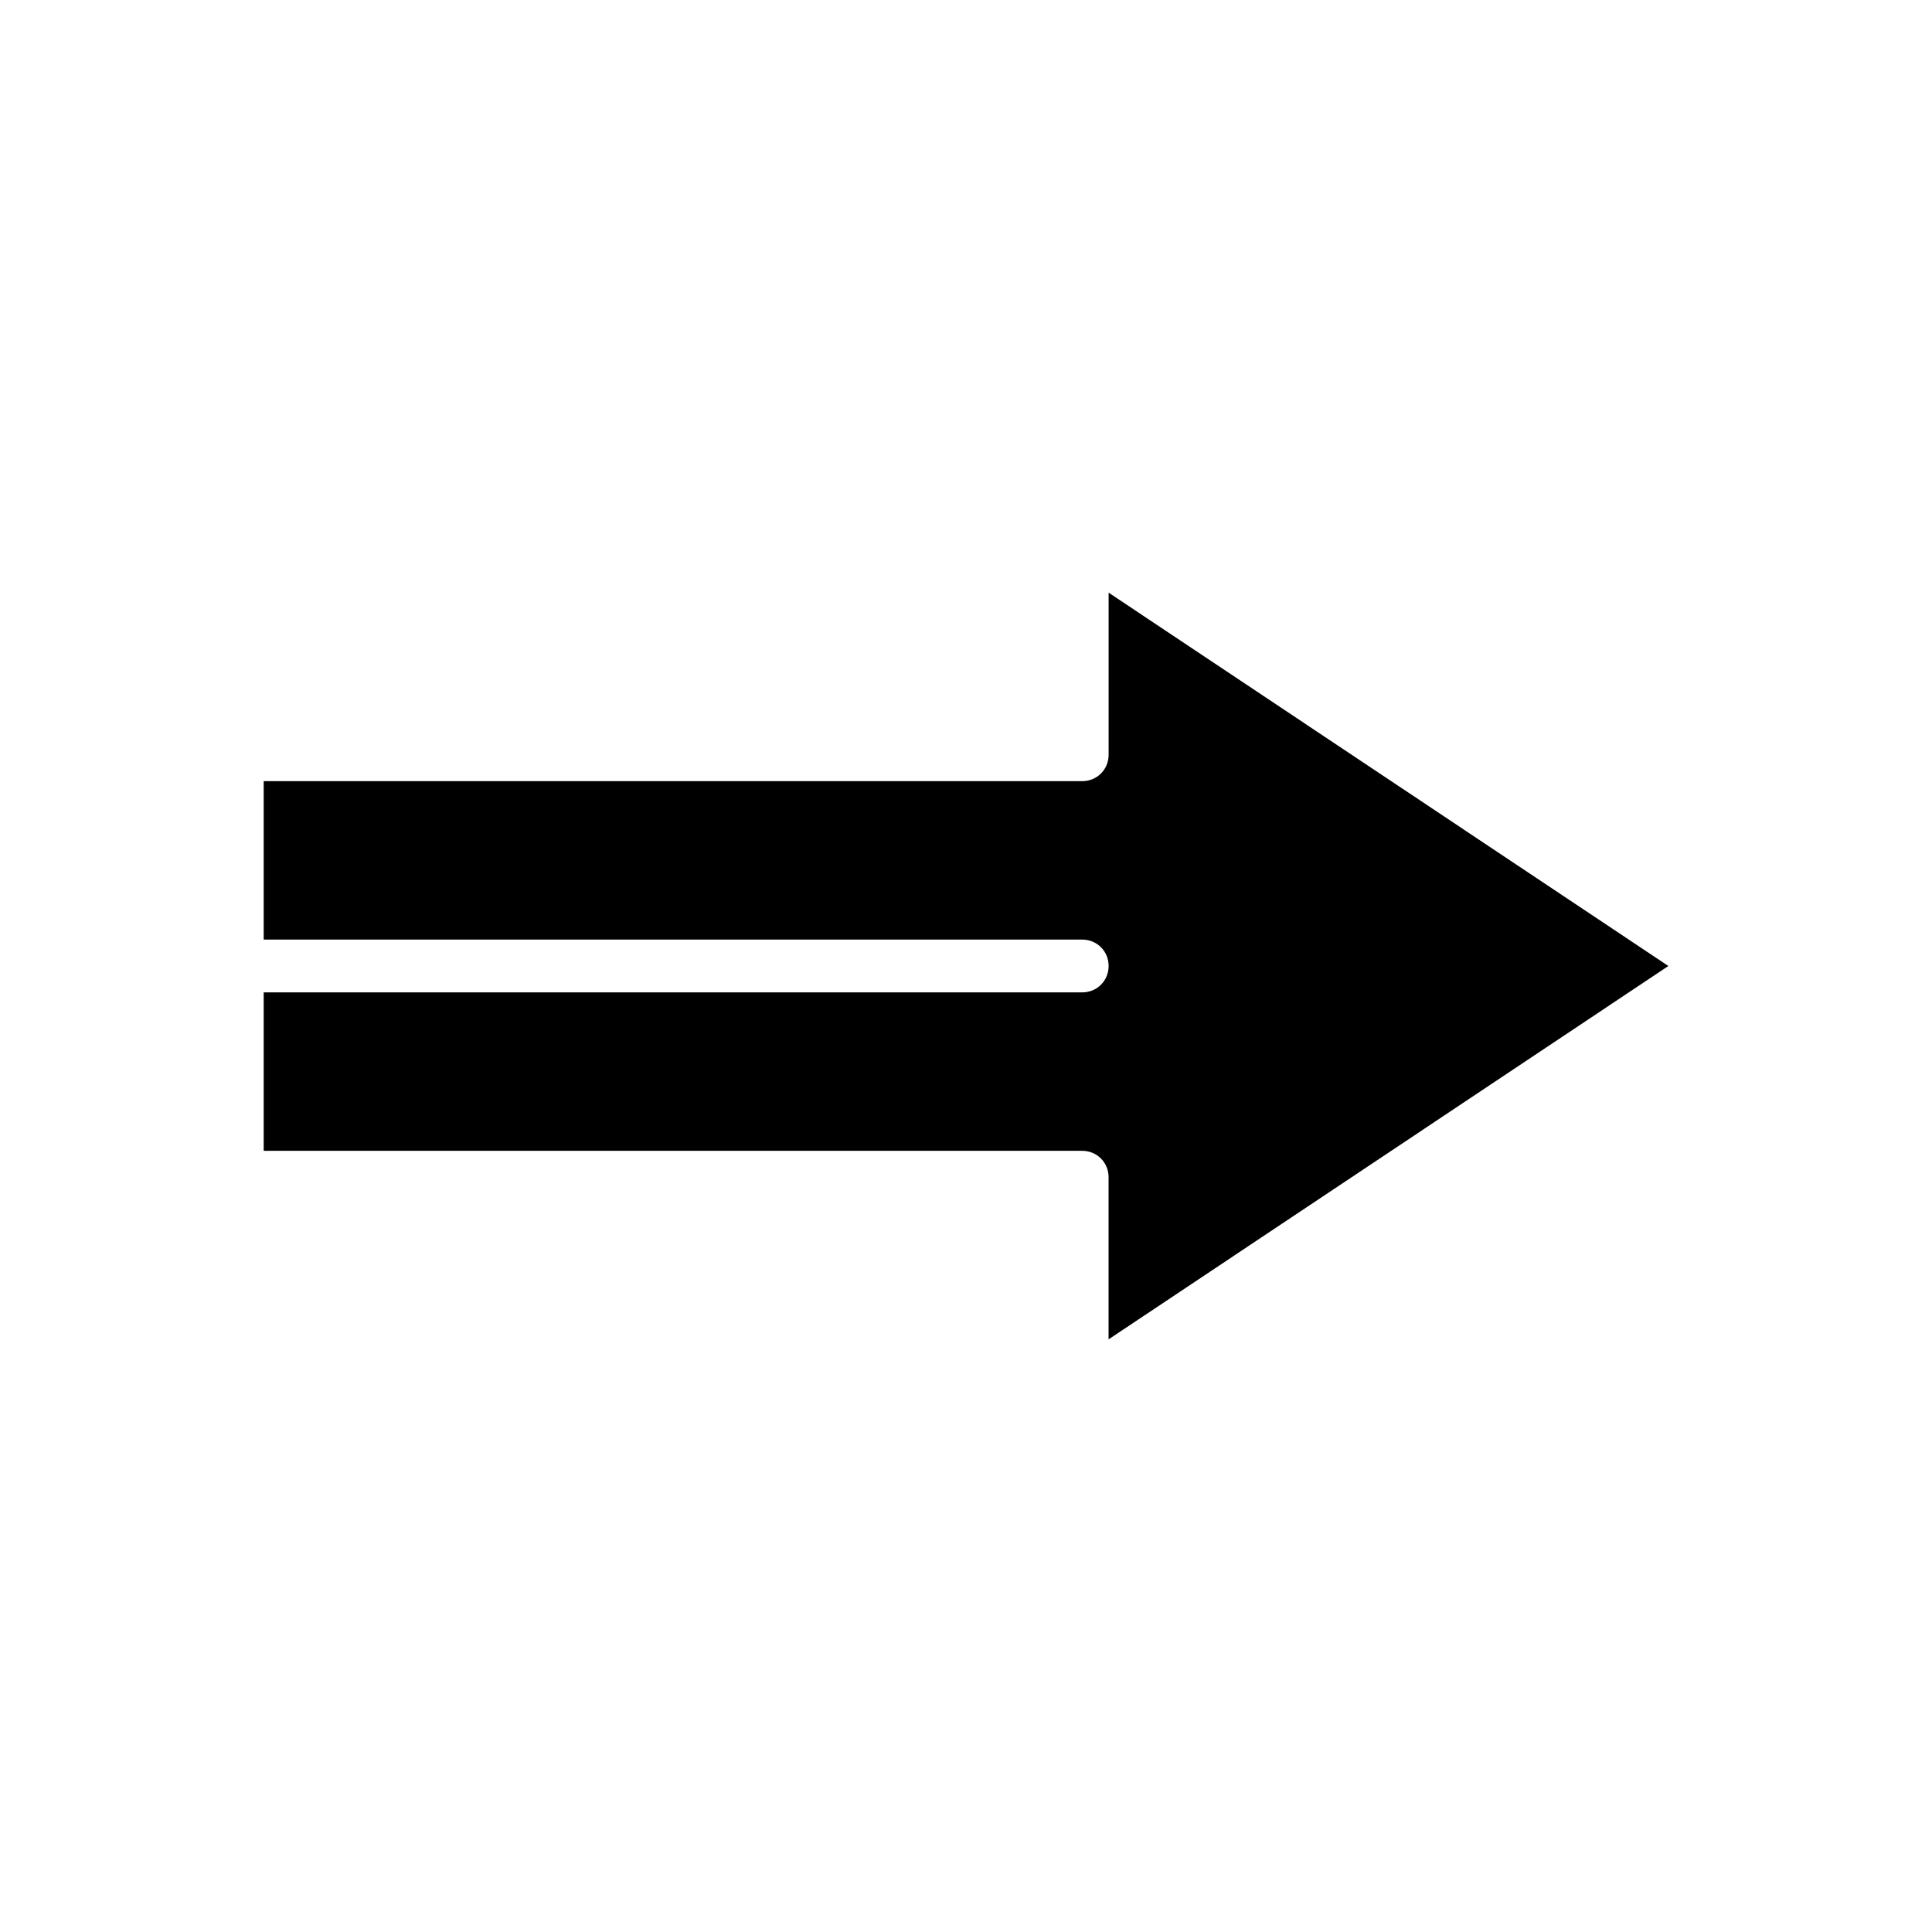
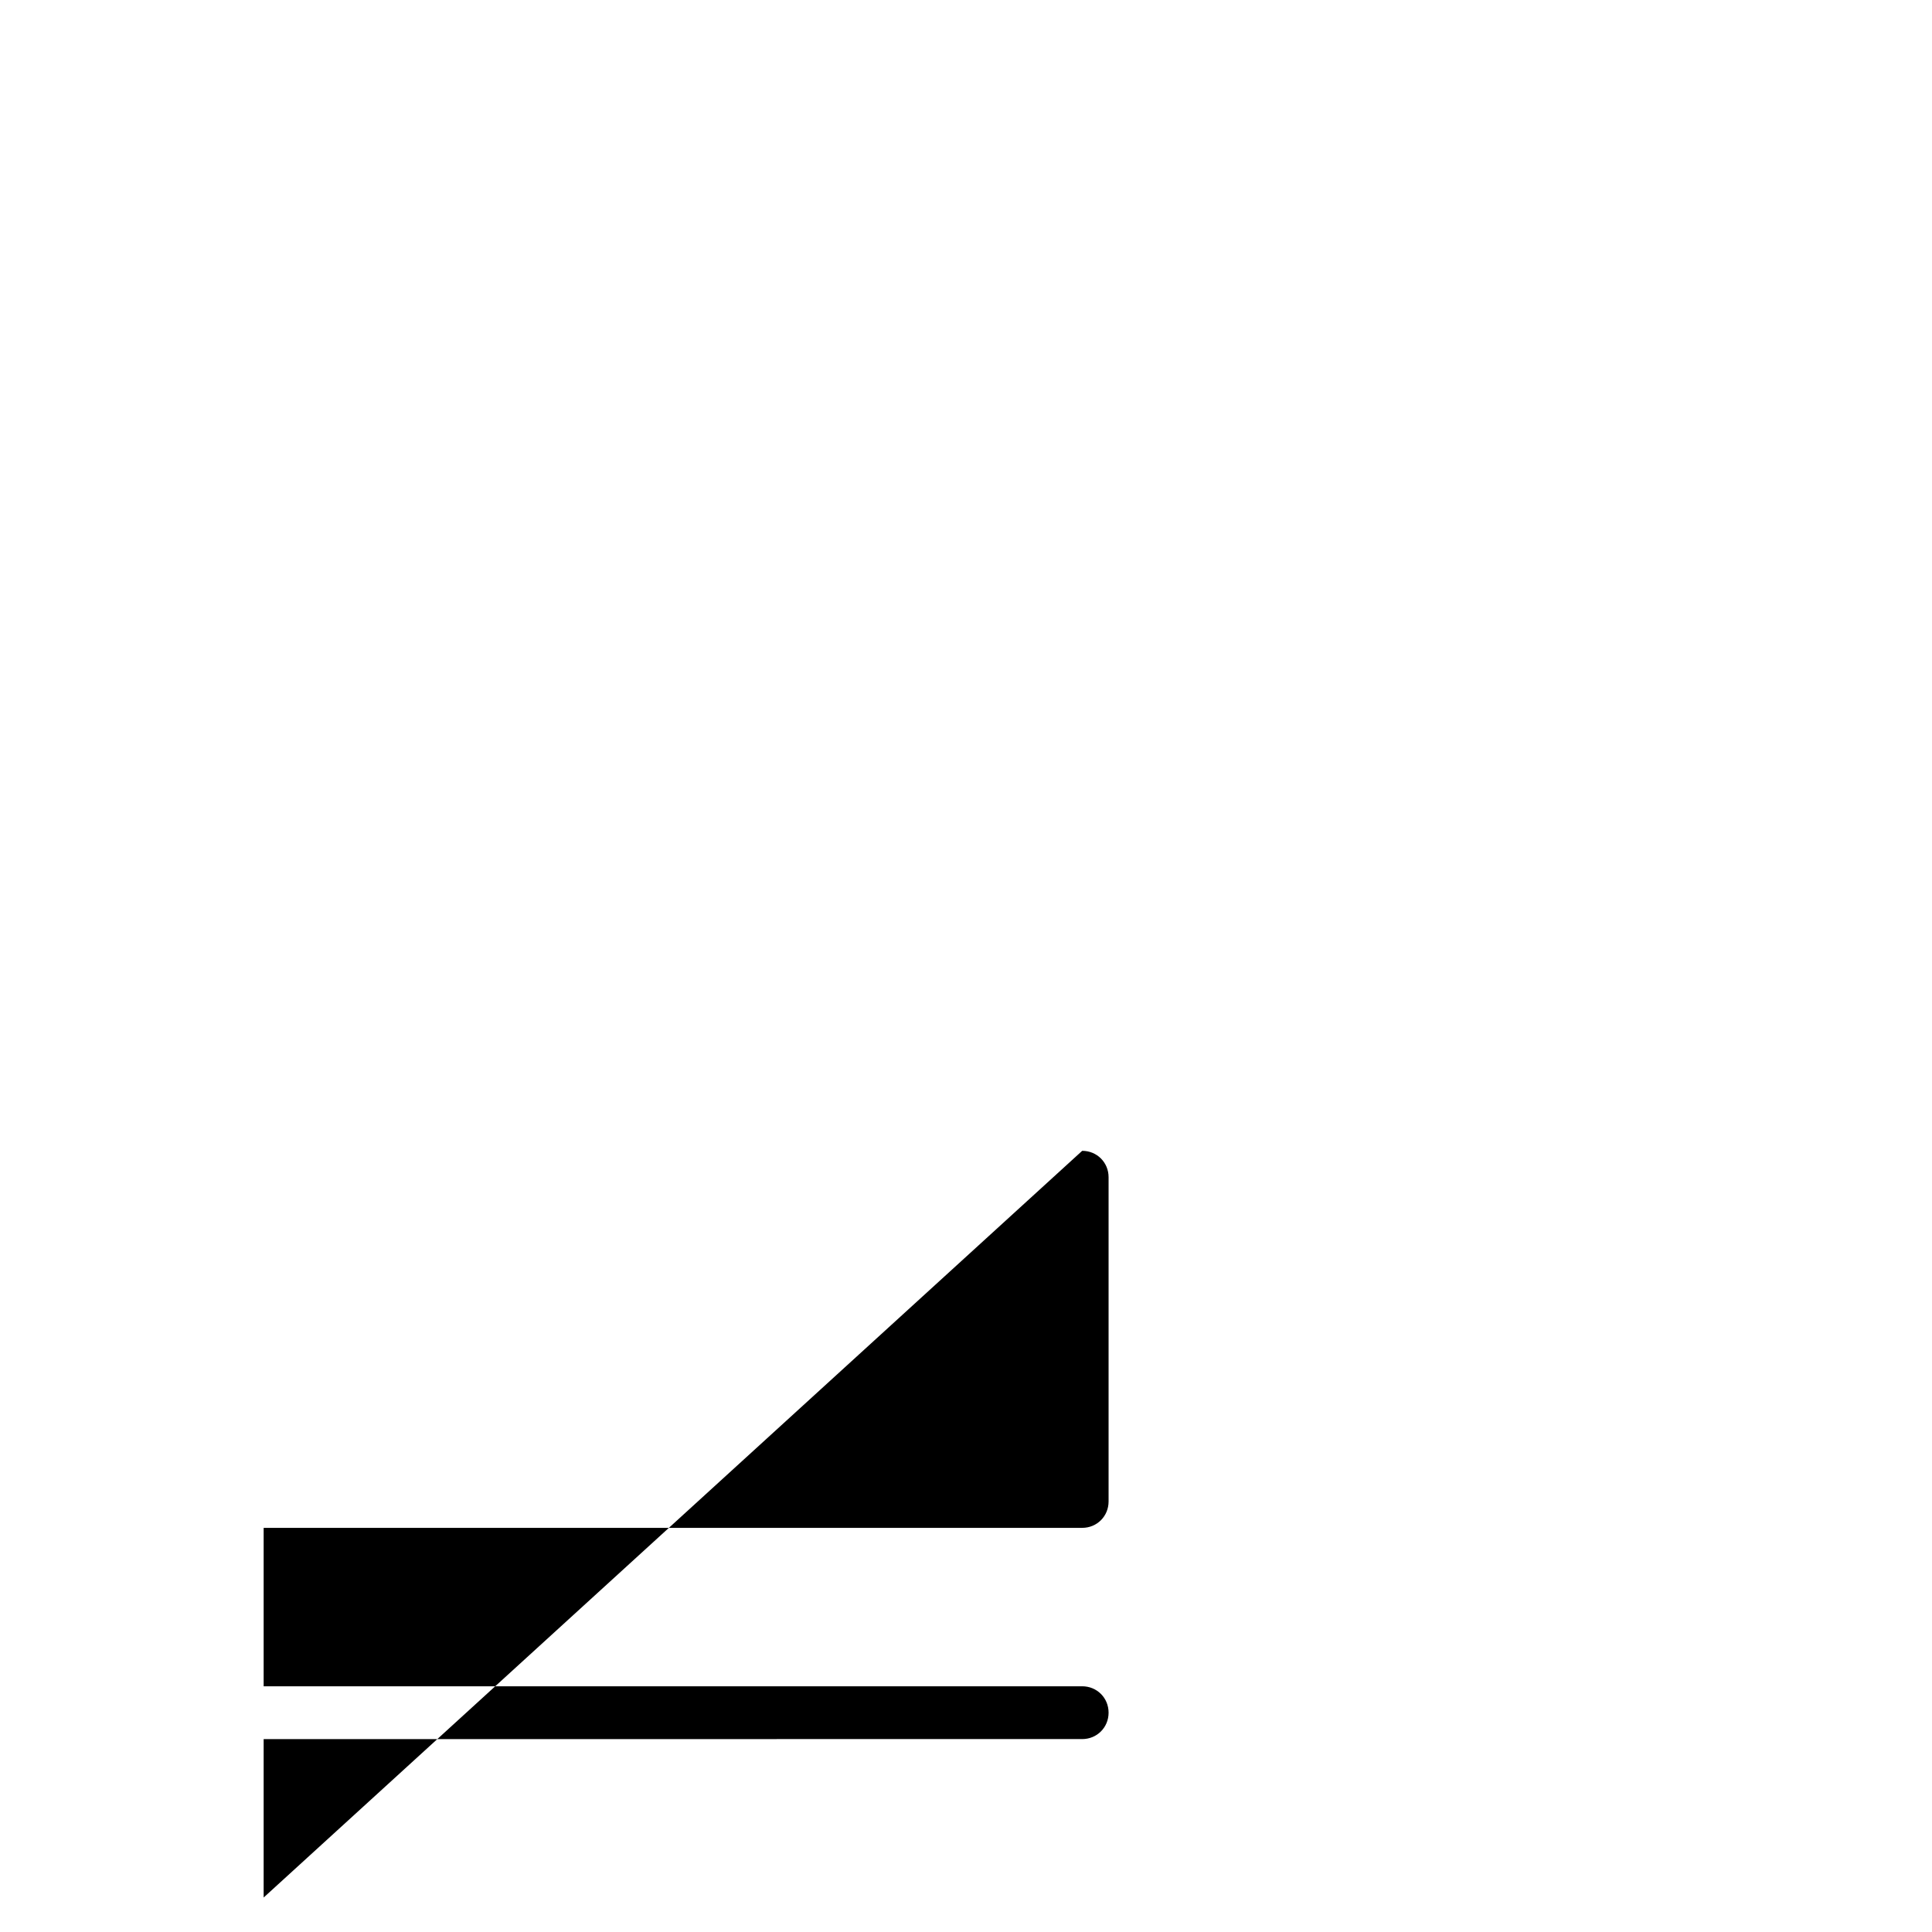
<svg xmlns="http://www.w3.org/2000/svg" fill="#000000" width="800px" height="800px" version="1.1" viewBox="144 144 512 512">
-   <path d="m430.79 448.98c3.918 0 6.996 3.078 6.996 6.996v42.965l148.35-98.941-148.34-98.941v42.961c0 3.918-3.078 6.996-6.996 6.996h-216.92v41.984h216.92c3.918 0 6.996 3.078 6.996 6.996 0 3.918-3.078 6.996-6.996 6.996l-216.92 0.004v41.984z" />
+   <path d="m430.79 448.98c3.918 0 6.996 3.078 6.996 6.996v42.965v42.961c0 3.918-3.078 6.996-6.996 6.996h-216.92v41.984h216.92c3.918 0 6.996 3.078 6.996 6.996 0 3.918-3.078 6.996-6.996 6.996l-216.92 0.004v41.984z" />
</svg>